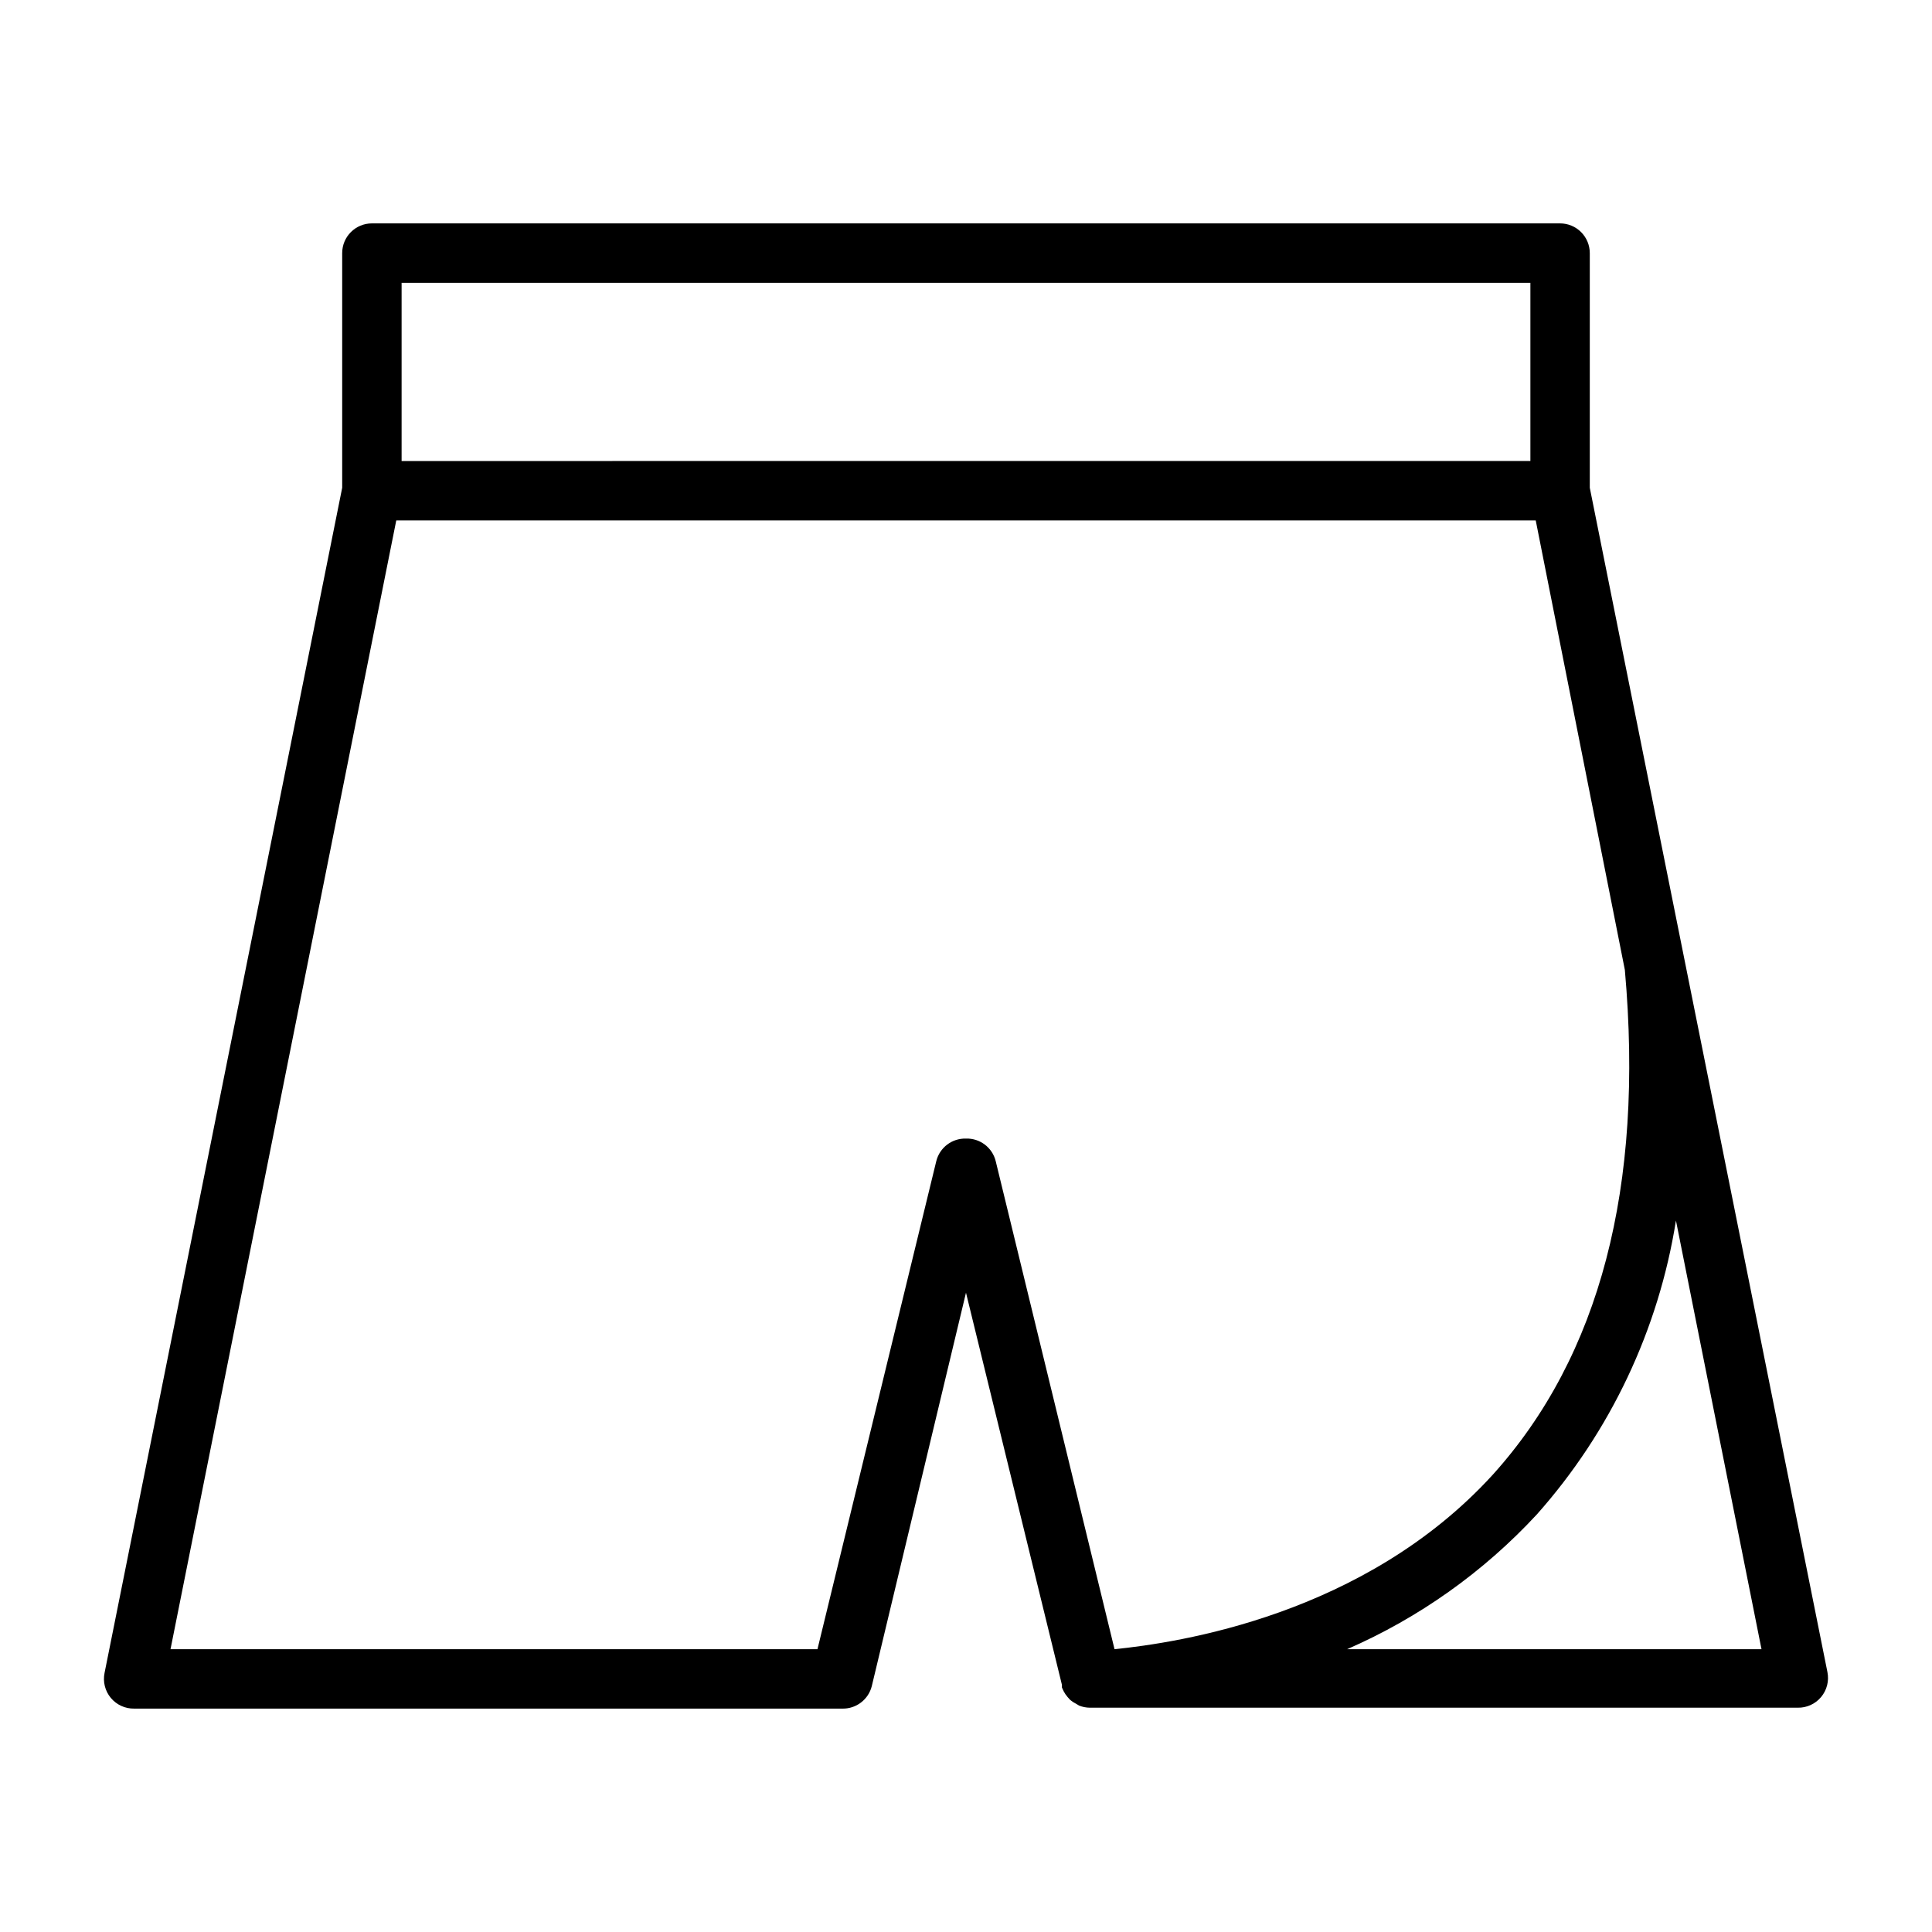
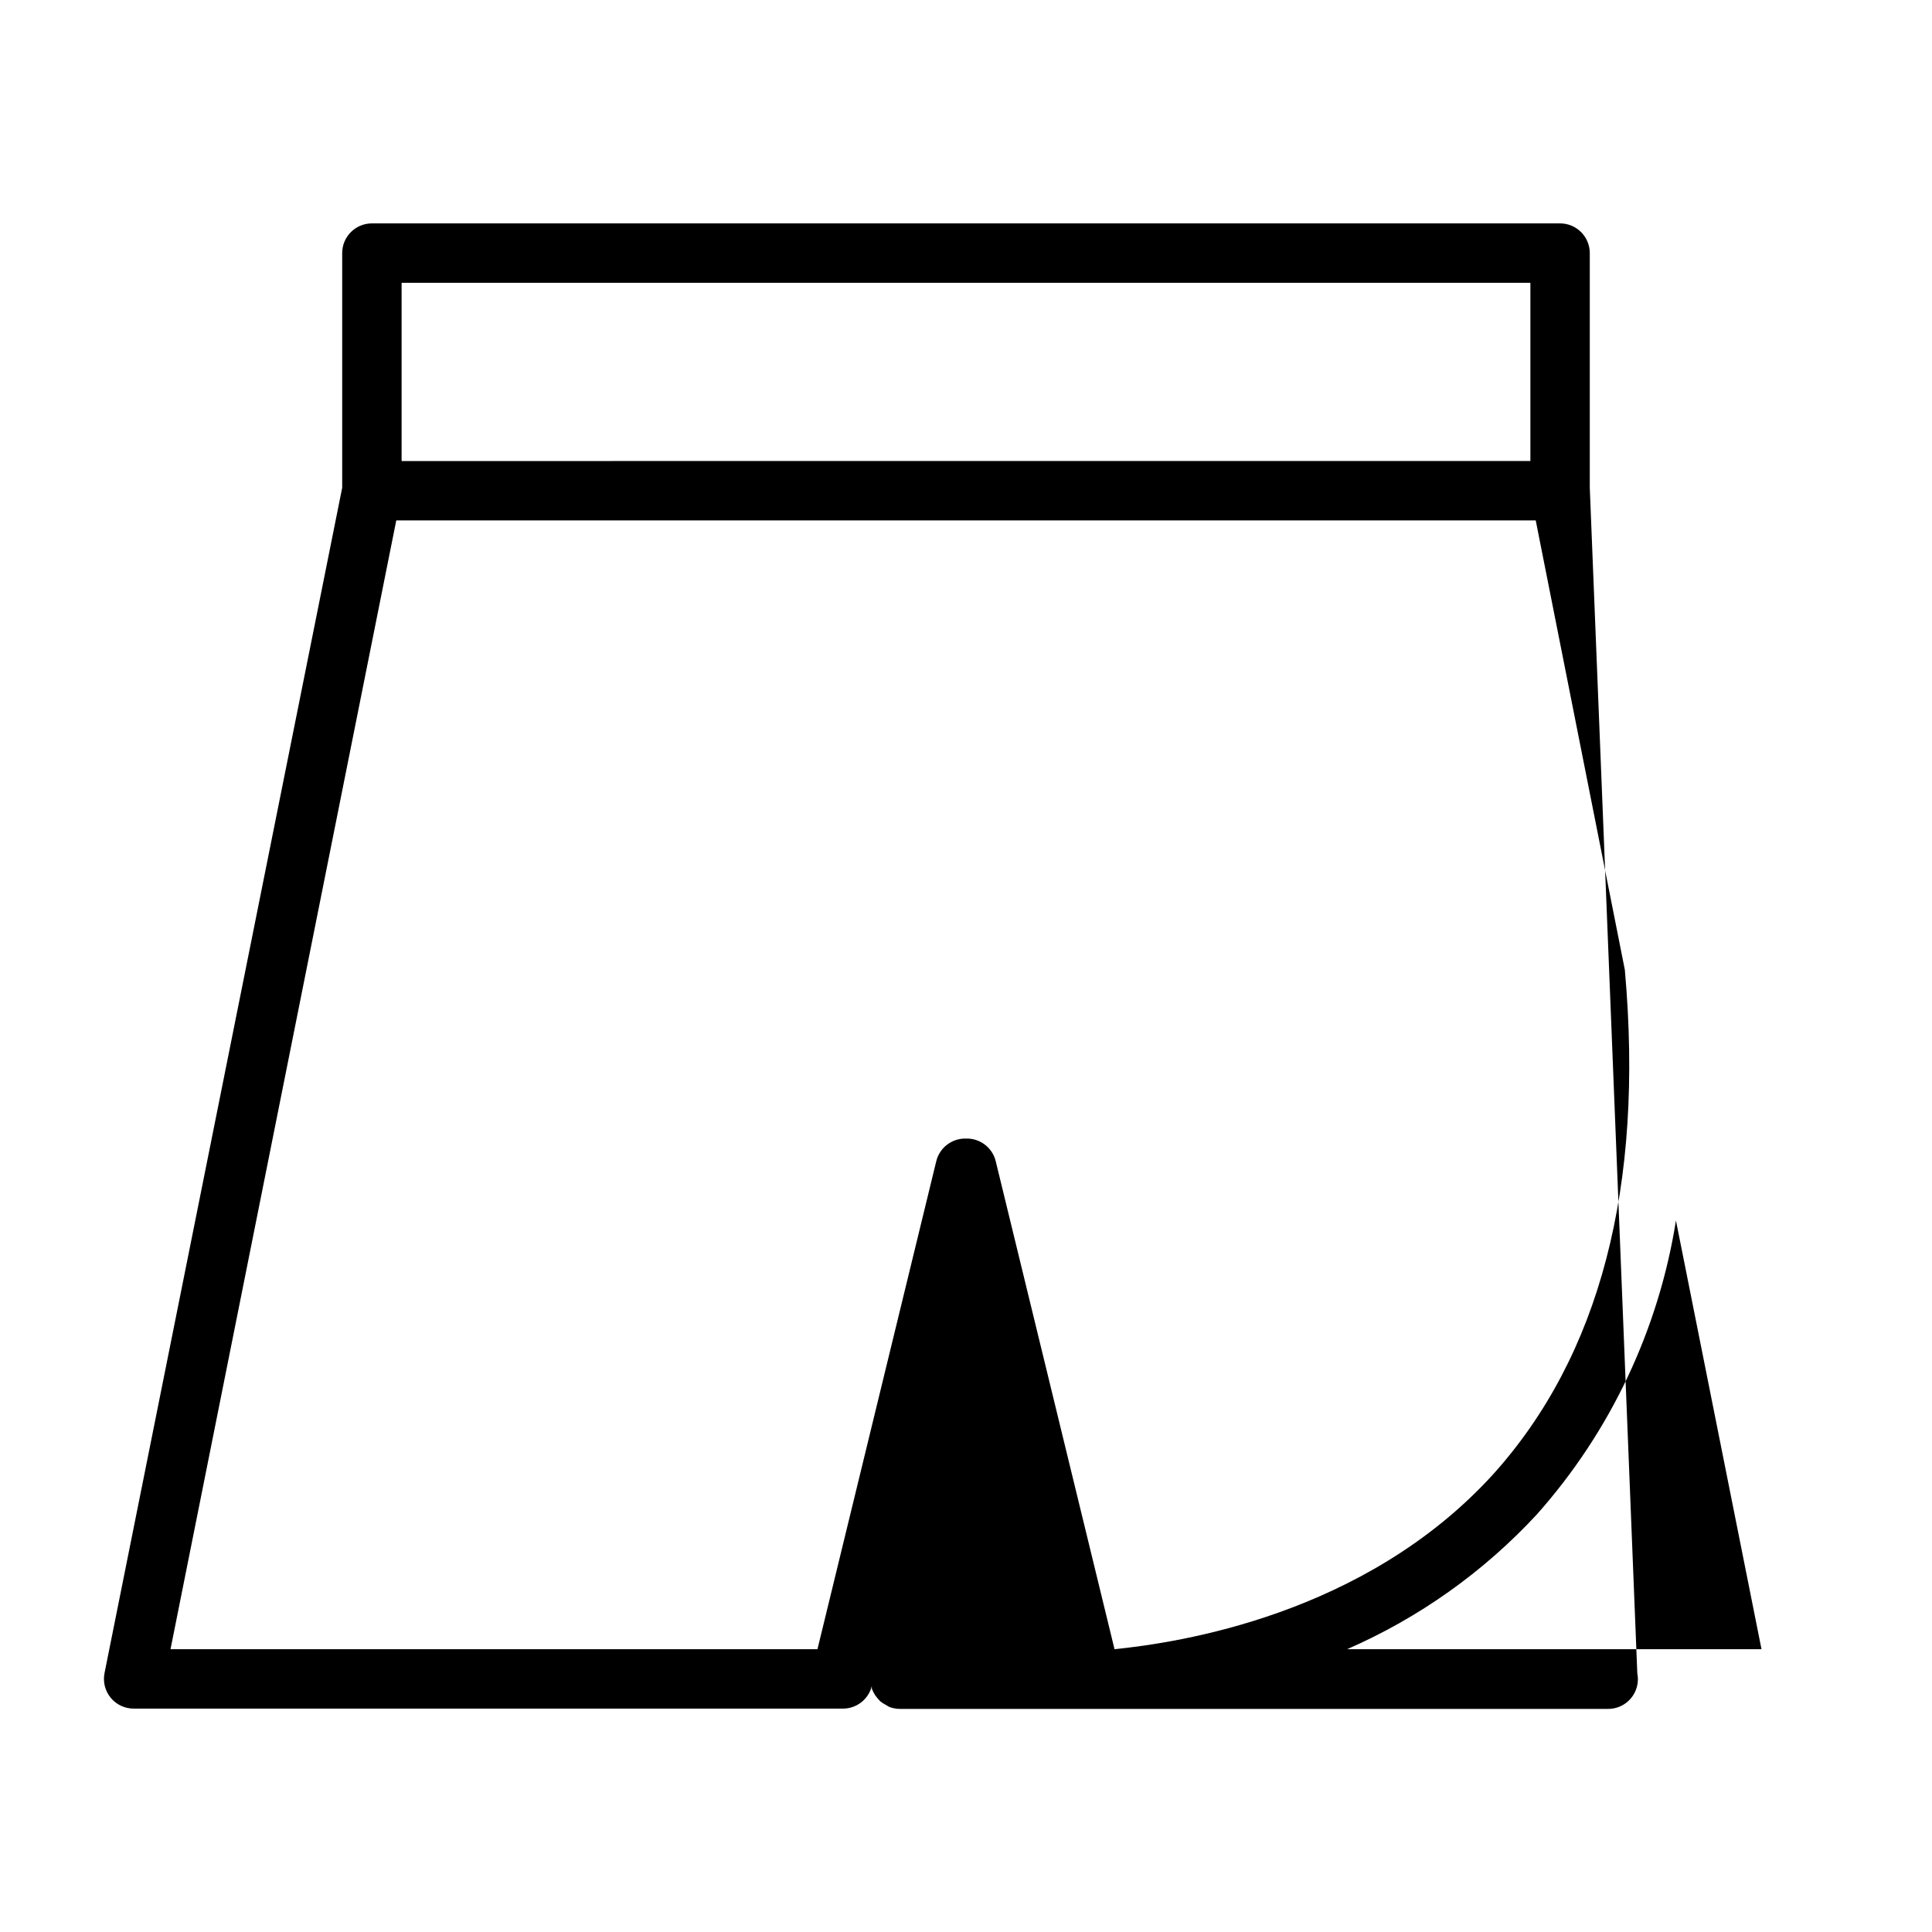
<svg xmlns="http://www.w3.org/2000/svg" fill="#000000" width="800px" height="800px" version="1.1" viewBox="144 144 512 512">
-   <path d="m565.31 273.26v-62.188c0-2.09-0.832-4.09-2.309-5.566-1.477-1.477-3.477-2.305-5.566-2.305h-314.88c-4.348 0-7.871 3.523-7.871 7.871v62.188l-62.977 314.09c-0.48 2.344 0.133 4.777 1.664 6.617 1.531 1.836 3.816 2.879 6.207 2.832h187.59c3.707 0.105 6.984-2.387 7.871-5.984l24.957-104.23 25.426 103.91c-0.012 0.238-0.012 0.473 0 0.711l0.473 1.023c0.281 0.535 0.625 1.039 1.023 1.496l0.707 0.789v-0.004c0.484 0.402 1.012 0.746 1.574 1.023l0.789 0.473c0.902 0.355 1.863 0.543 2.832 0.551h187.59c2.394 0.051 4.676-0.992 6.207-2.832 1.531-1.836 2.144-4.269 1.668-6.613zm-314.88-54.316h299.14v47.23l-299.14 0.004zm149.57 226.79c-3.707-0.105-6.984 2.383-7.875 5.984l-31.488 129.34h-171.45l59.828-299.14h301.97l23.617 119.11c5.117 57.465-6.613 102.34-35.031 133.82-34.008 37.234-83.285 44.477-100.21 46.207l-31.488-129.34c-0.887-3.602-4.168-6.09-7.871-5.984zm101 135.32c19.055-8.312 36.184-20.48 50.301-35.738 19.465-21.902 32.25-48.918 36.844-77.855l22.672 113.59z" />
+   <path d="m565.31 273.26v-62.188c0-2.09-0.832-4.09-2.309-5.566-1.477-1.477-3.477-2.305-5.566-2.305h-314.88c-4.348 0-7.871 3.523-7.871 7.871v62.188l-62.977 314.09c-0.48 2.344 0.133 4.777 1.664 6.617 1.531 1.836 3.816 2.879 6.207 2.832h187.59c3.707 0.105 6.984-2.387 7.871-5.984c-0.012 0.238-0.012 0.473 0 0.711l0.473 1.023c0.281 0.535 0.625 1.039 1.023 1.496l0.707 0.789v-0.004c0.484 0.402 1.012 0.746 1.574 1.023l0.789 0.473c0.902 0.355 1.863 0.543 2.832 0.551h187.59c2.394 0.051 4.676-0.992 6.207-2.832 1.531-1.836 2.144-4.269 1.668-6.613zm-314.88-54.316h299.14v47.23l-299.14 0.004zm149.57 226.79c-3.707-0.105-6.984 2.383-7.875 5.984l-31.488 129.34h-171.45l59.828-299.14h301.97l23.617 119.11c5.117 57.465-6.613 102.34-35.031 133.82-34.008 37.234-83.285 44.477-100.21 46.207l-31.488-129.34c-0.887-3.602-4.168-6.09-7.871-5.984zm101 135.32c19.055-8.312 36.184-20.48 50.301-35.738 19.465-21.902 32.25-48.918 36.844-77.855l22.672 113.59z" />
</svg>